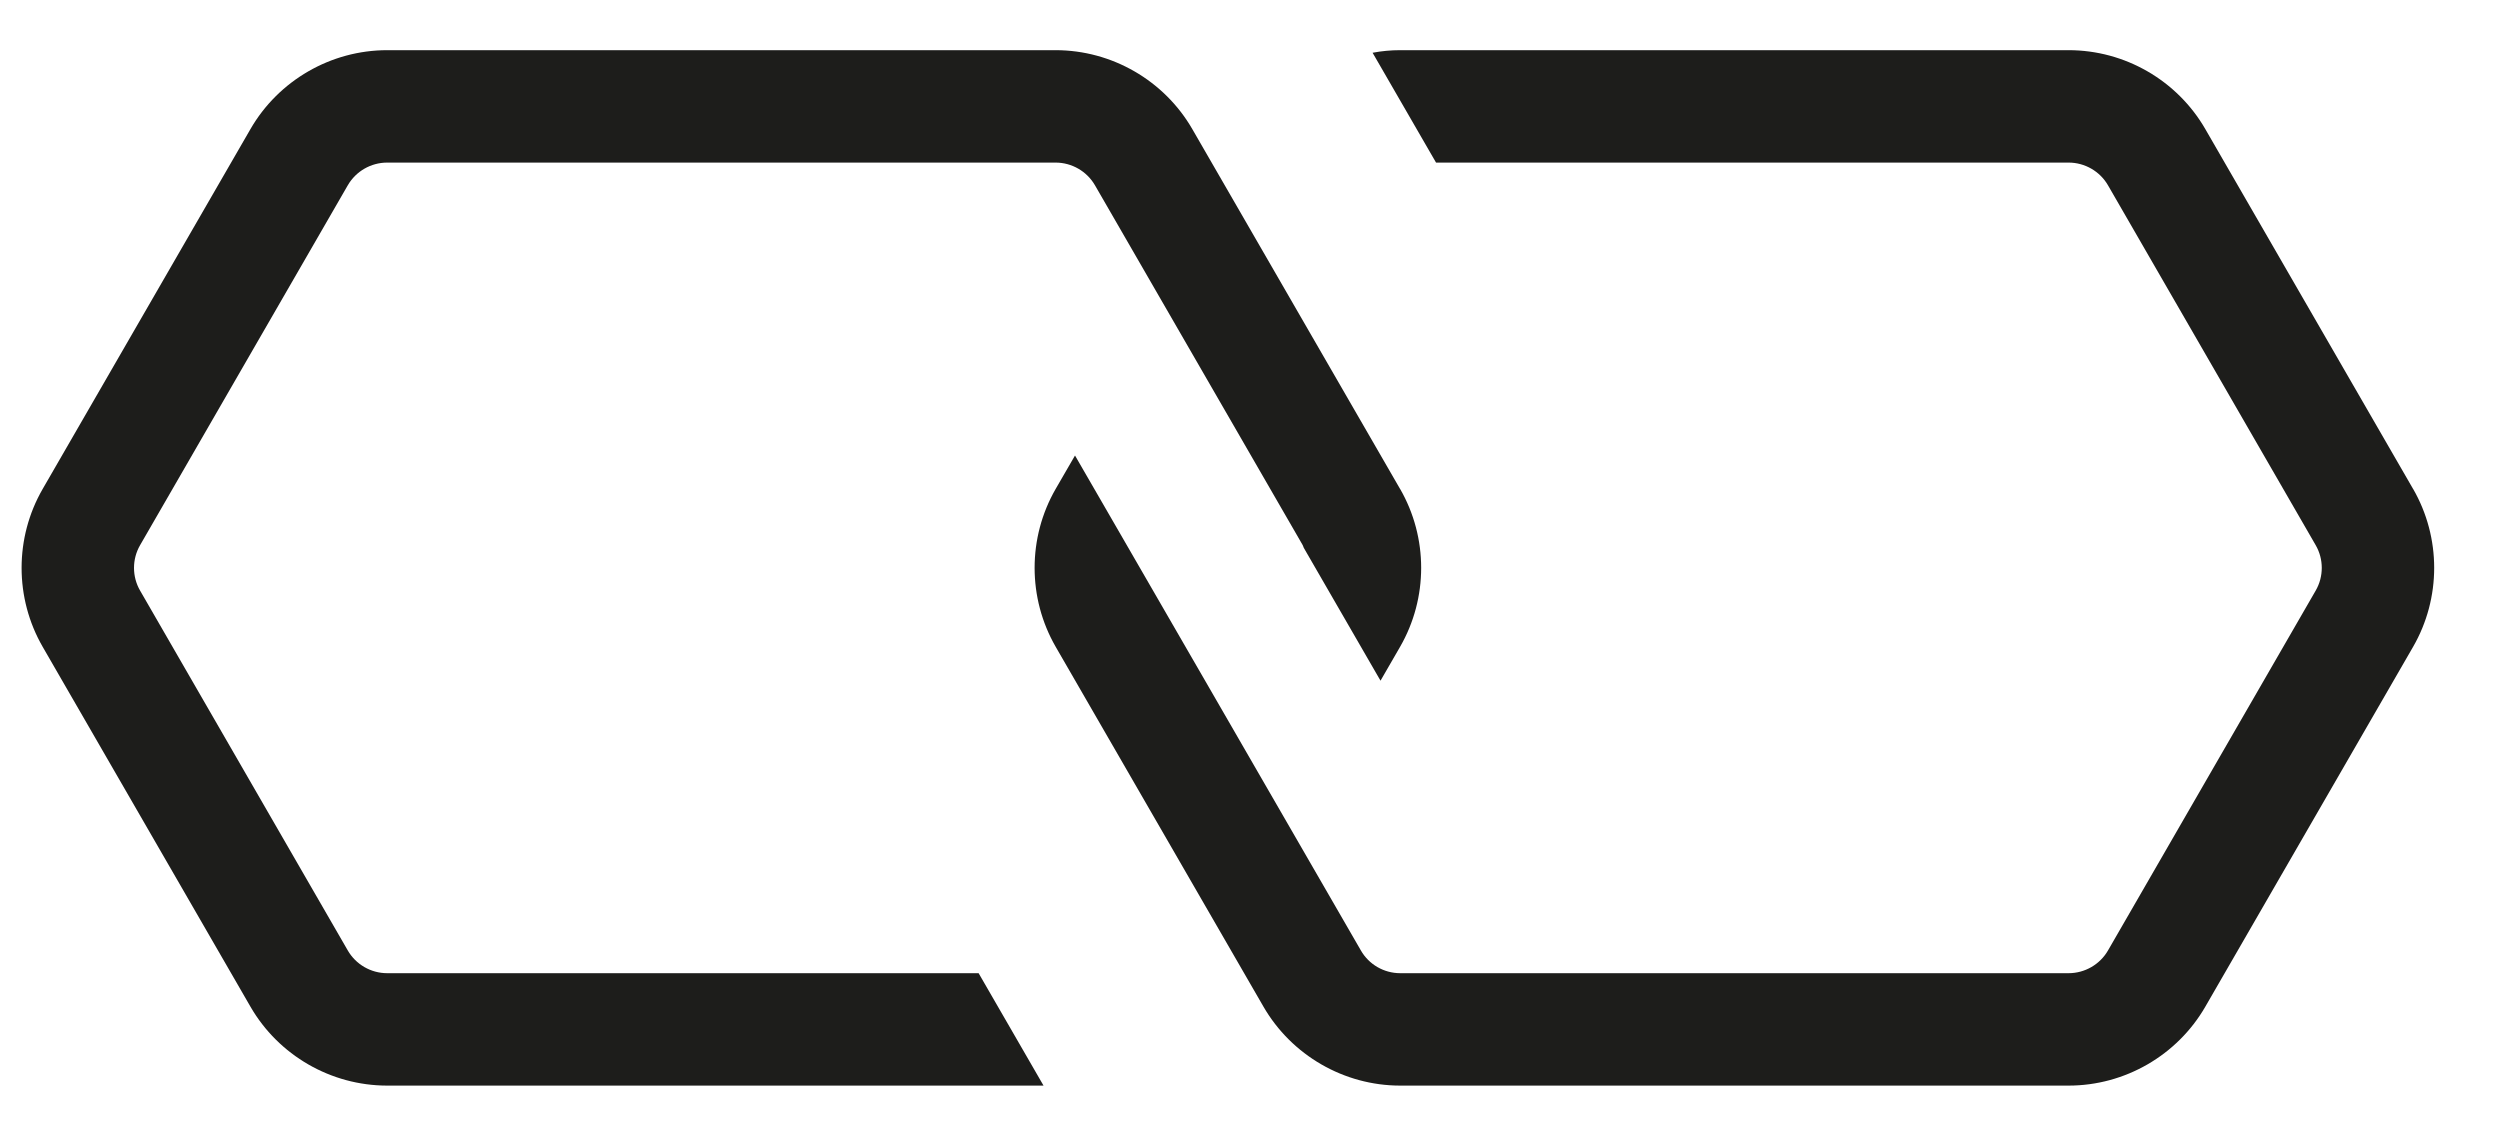
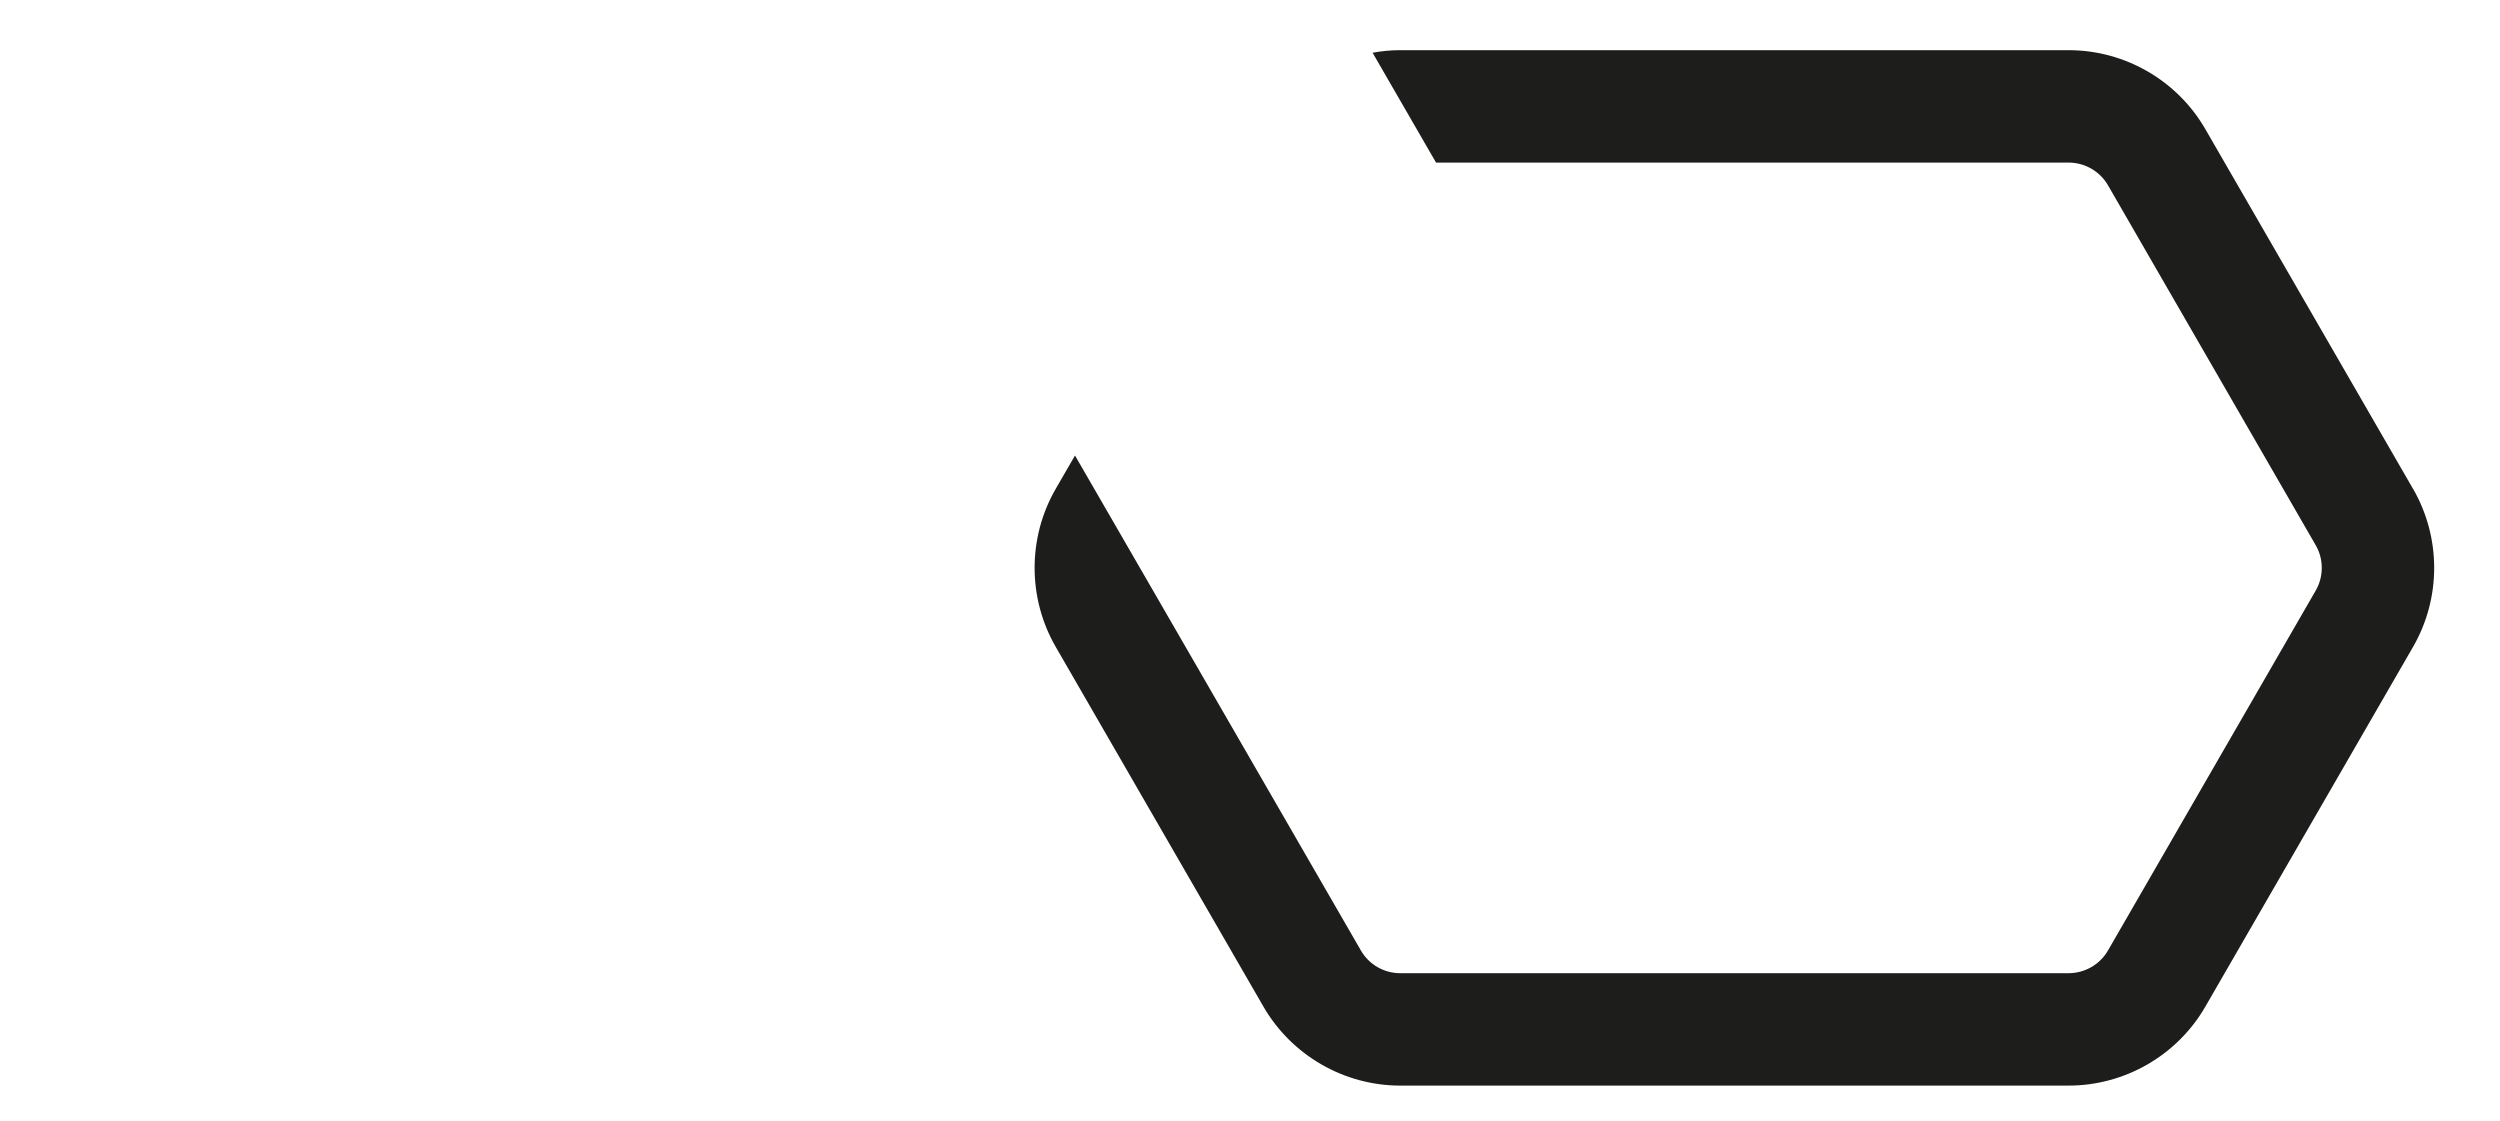
<svg xmlns="http://www.w3.org/2000/svg" width="29" height="13" viewBox="0 0 29 13" fill="none">
  <path d="M27.992 5.672L25.582 1.498C25.256 0.933 24.649 0.582 23.996 0.582H16.242C16.134 0.582 16.027 0.592 15.922 0.612L16.658 1.886H23.996C24.184 1.886 24.359 1.987 24.453 2.15L26.862 6.324C26.956 6.486 26.956 6.689 26.862 6.851L24.453 11.025C24.359 11.188 24.184 11.289 23.996 11.289H16.242C16.054 11.289 15.879 11.188 15.786 11.025L14.022 7.97L12.47 5.284L12.246 5.671C11.92 6.236 11.92 6.938 12.246 7.503L14.656 11.677C14.982 12.241 15.59 12.593 16.242 12.593H23.996C24.648 12.593 25.256 12.242 25.582 11.677L27.992 7.503C28.318 6.938 28.318 6.236 27.992 5.671L27.992 5.672Z" fill="#1D1D1B" />
-   <path d="M16.241 5.672L13.831 1.498C13.505 0.933 12.897 0.582 12.245 0.582H4.491C3.839 0.582 3.231 0.933 2.905 1.498L0.495 5.672C0.169 6.237 0.169 6.938 0.495 7.503L2.905 11.677C3.231 12.242 3.839 12.593 4.491 12.593H12.105L11.352 11.289H4.491C4.303 11.289 4.128 11.188 4.034 11.025L1.625 6.851C1.531 6.689 1.531 6.486 1.625 6.324L4.034 2.15C4.128 1.987 4.303 1.886 4.491 1.886H12.245C12.433 1.886 12.608 1.987 12.702 2.15L15.111 6.323C15.117 6.333 15.119 6.345 15.124 6.355L16.014 7.896L16.241 7.503C16.567 6.938 16.567 6.236 16.241 5.671L16.241 5.672Z" fill="#1D1D1B" />
</svg>